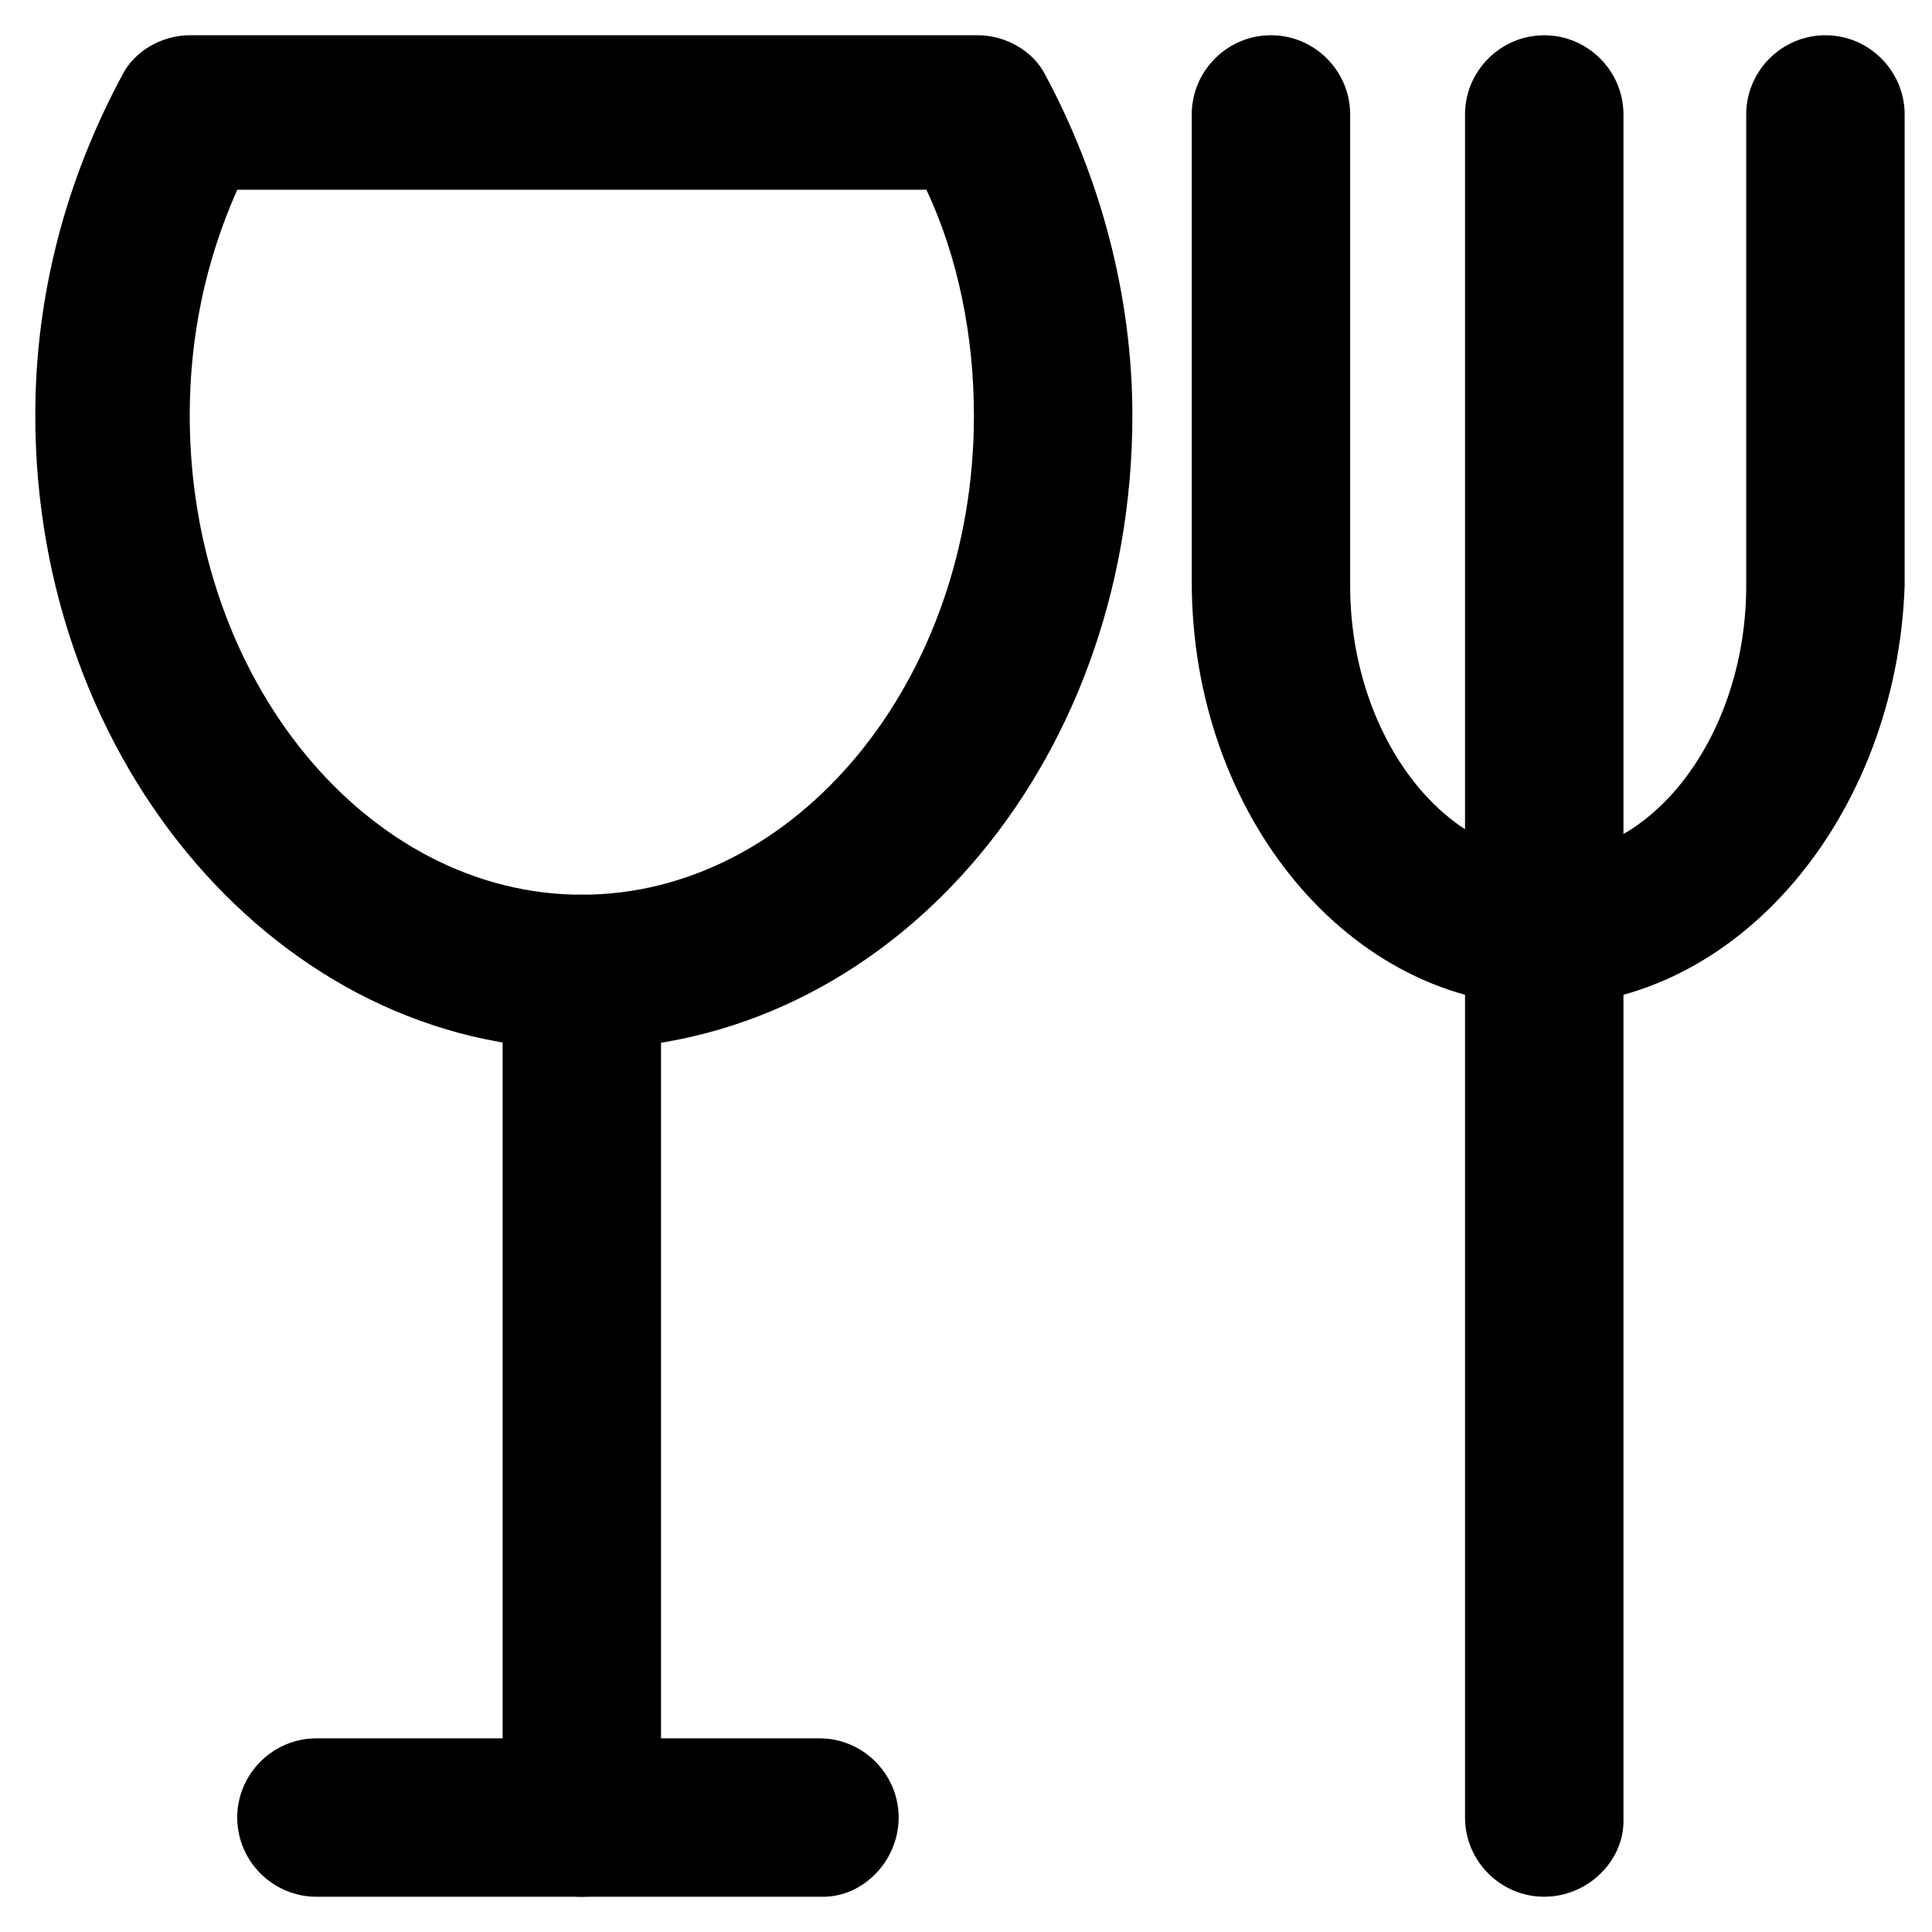
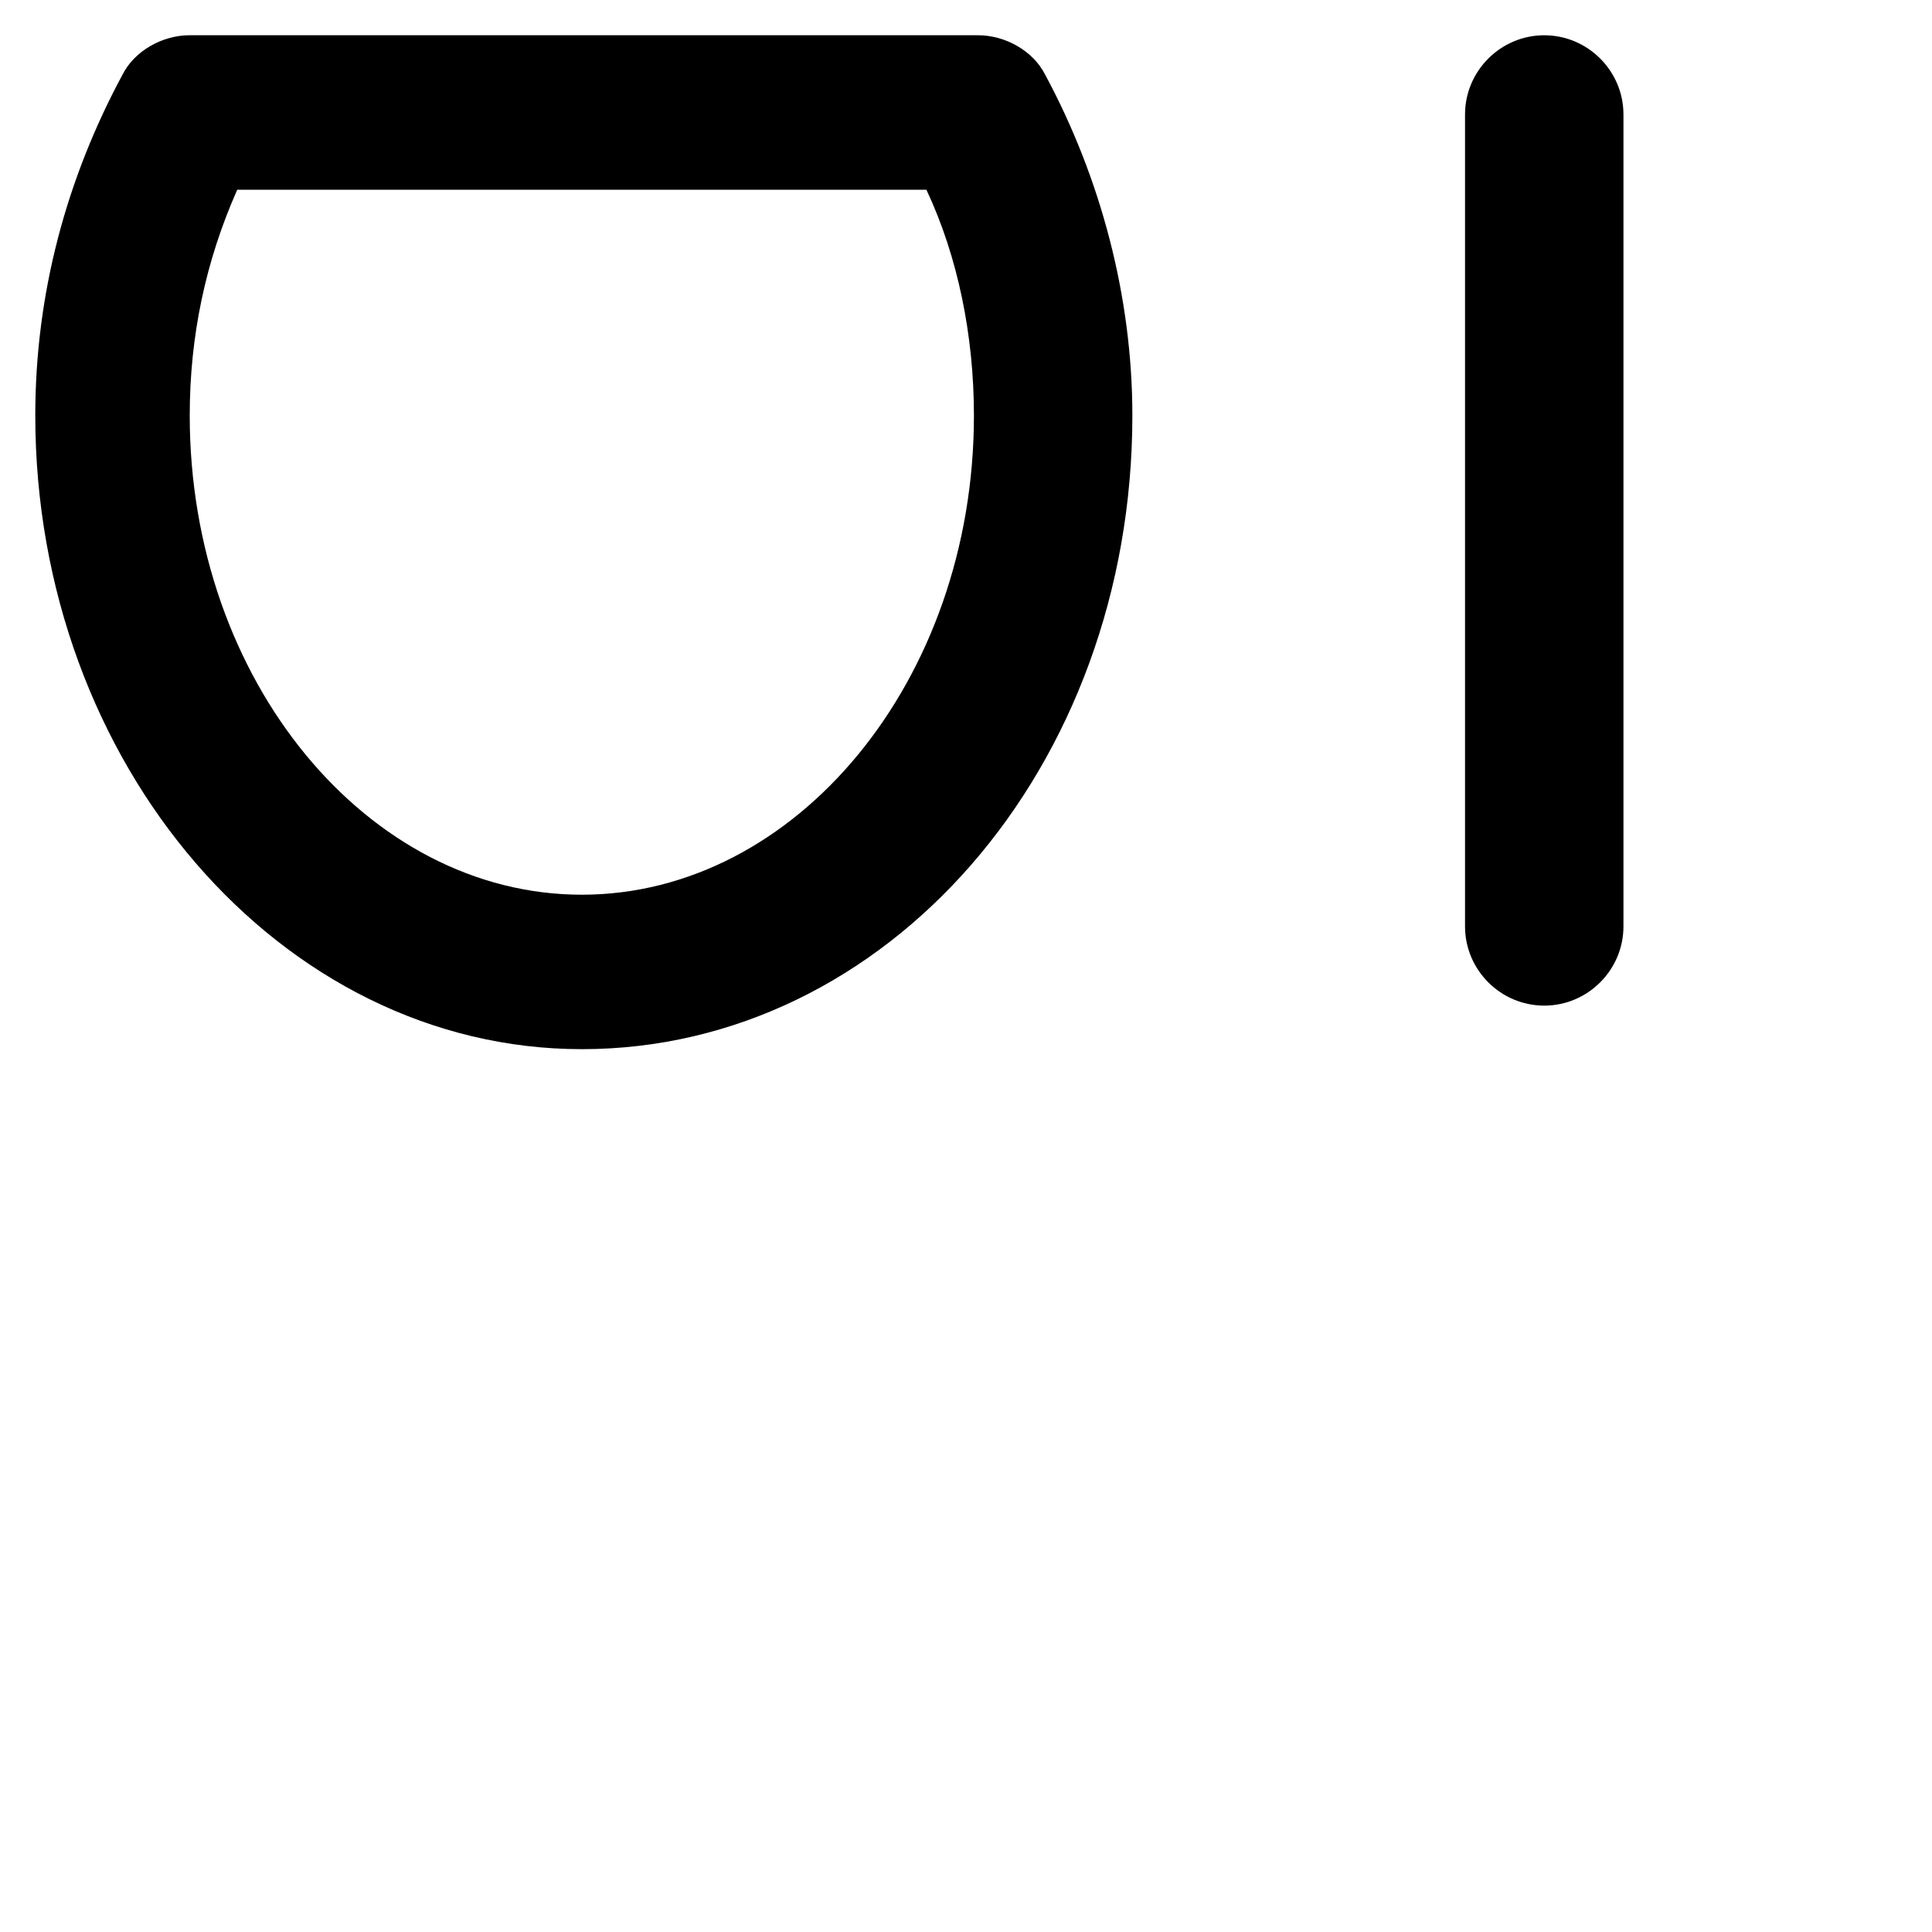
<svg xmlns="http://www.w3.org/2000/svg" fill="#000000" width="800px" height="800px" version="1.1" viewBox="144 144 512 512">
  <g>
-     <path d="m553.24 410.5c-51.43 0-93.414-50.383-93.414-112.31l-0.004-123.86c0-11.547 9.445-20.992 20.992-20.992s20.992 9.445 20.992 20.992v124.9c0 38.836 24.141 71.371 52.48 71.371 28.34 0 52.48-32.539 52.48-71.371v-124.9c0-11.547 9.445-20.992 20.992-20.992s20.992 9.445 20.992 20.992v124.9c-2.098 60.879-44.082 111.26-95.512 111.26z" />
-     <path d="m553.24 646.66c-11.547 0-20.992-9.445-20.992-20.992v-227.77c0-11.547 9.445-20.992 20.992-20.992 11.547 0 20.992 9.445 20.992 20.992v228.81c0 10.496-9.449 19.945-20.992 19.945z" />
    <path d="m553.24 410.5c-11.547 0-20.992-9.445-20.992-20.992v-215.17c0-11.547 9.445-20.992 20.992-20.992 11.547 0 20.992 9.445 20.992 20.992v215.17c0 11.543-9.449 20.992-20.992 20.992z" />
    <path d="m298.19 422.04c-79.77 0-144.84-75.57-144.84-167.94 0-32.539 8.398-62.977 23.09-90.266 3.148-6.297 10.496-10.496 17.844-10.496h208.87c7.348 0 14.695 4.199 17.844 10.496 14.695 27.289 23.09 58.777 23.09 90.266 0 93.418-65.074 167.94-145.89 167.94zm-91.316-227.76c-8.398 18.895-12.594 38.836-12.594 59.828 0 70.324 47.23 127 103.91 127s103.91-56.68 103.91-127c0-20.992-4.199-41.984-12.594-59.828z" />
-     <path d="m298.19 646.66c-11.547 0-20.992-9.445-20.992-20.992v-223.57c0-11.547 9.445-20.992 20.992-20.992s20.992 9.445 20.992 20.992v224.61c0 10.496-9.445 19.945-20.992 19.945z" />
-     <path d="m362.21 646.66h-134.35c-11.547 0-20.992-9.445-20.992-20.992 0-11.547 9.445-20.992 20.992-20.992h133.3c11.547 0 20.992 9.445 20.992 20.992 0 11.543-9.449 20.992-19.945 20.992z" />
  </g>
</svg>